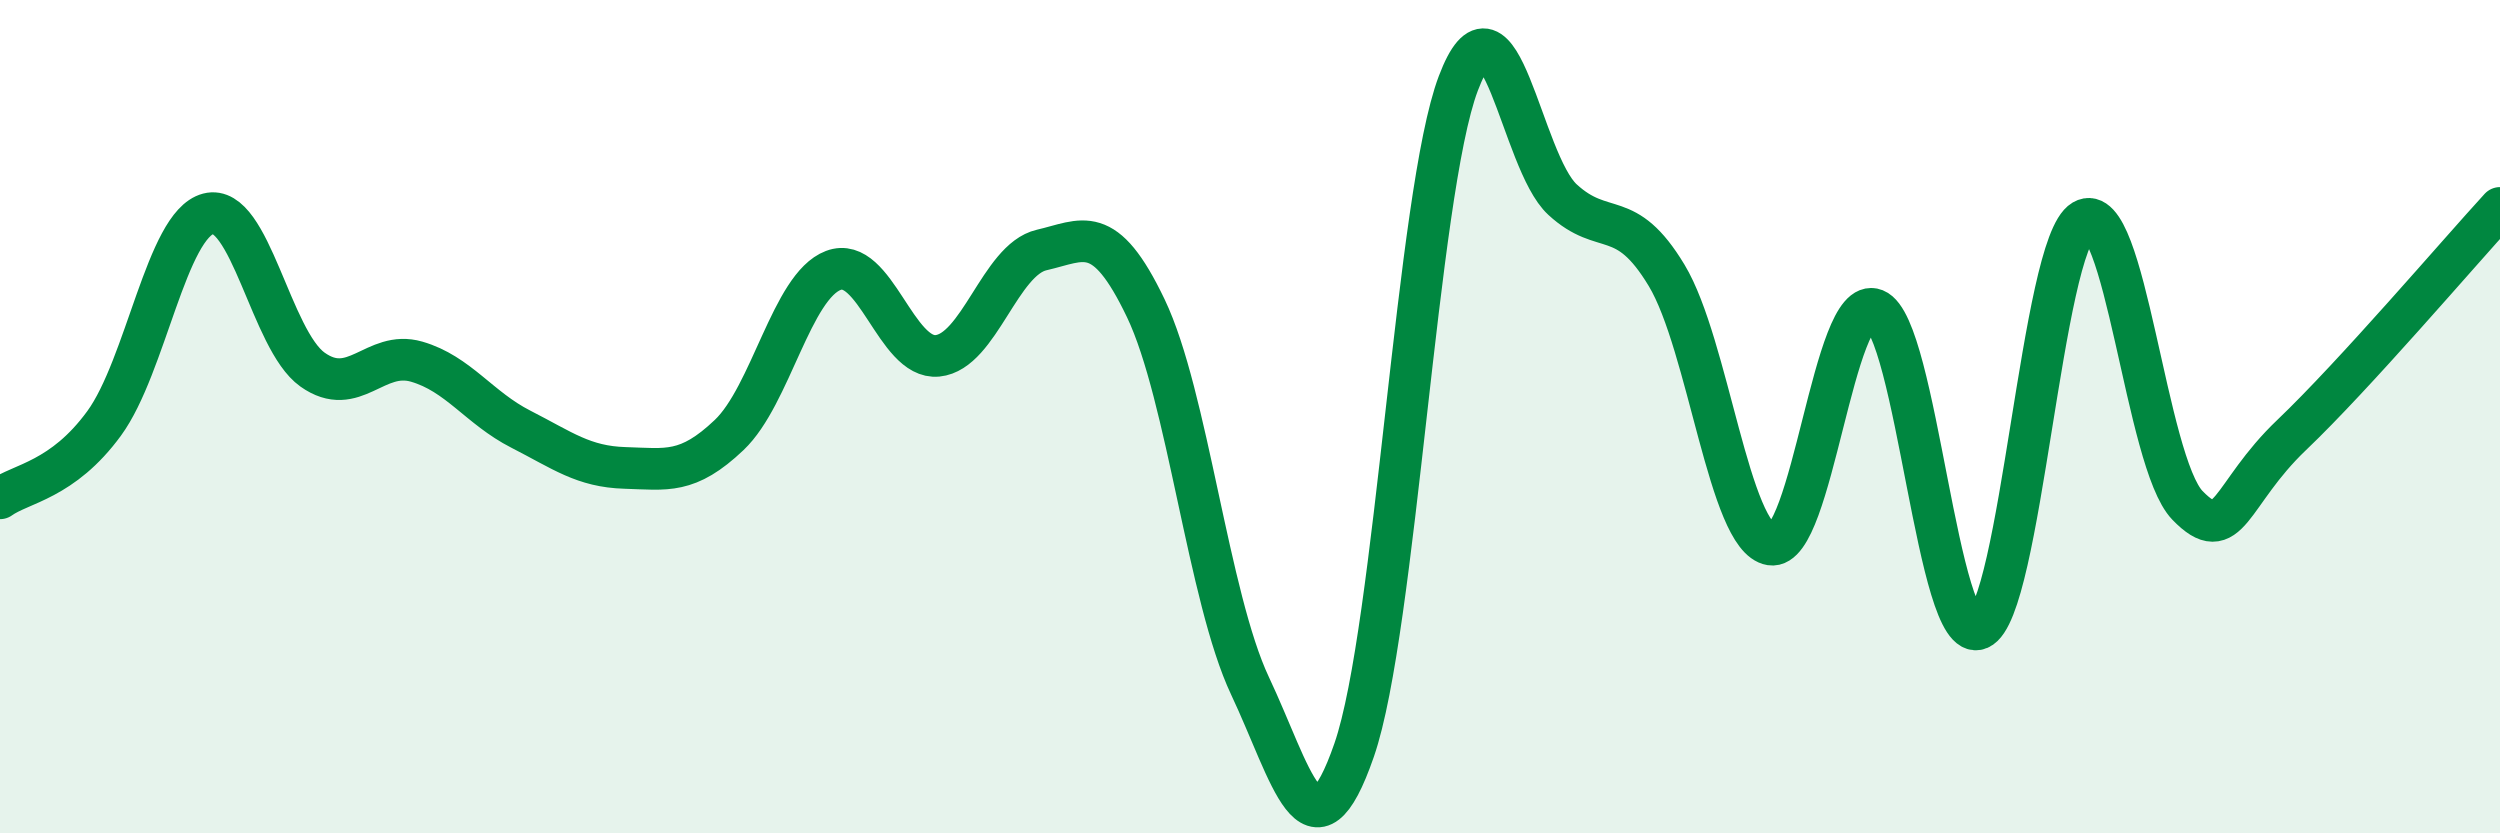
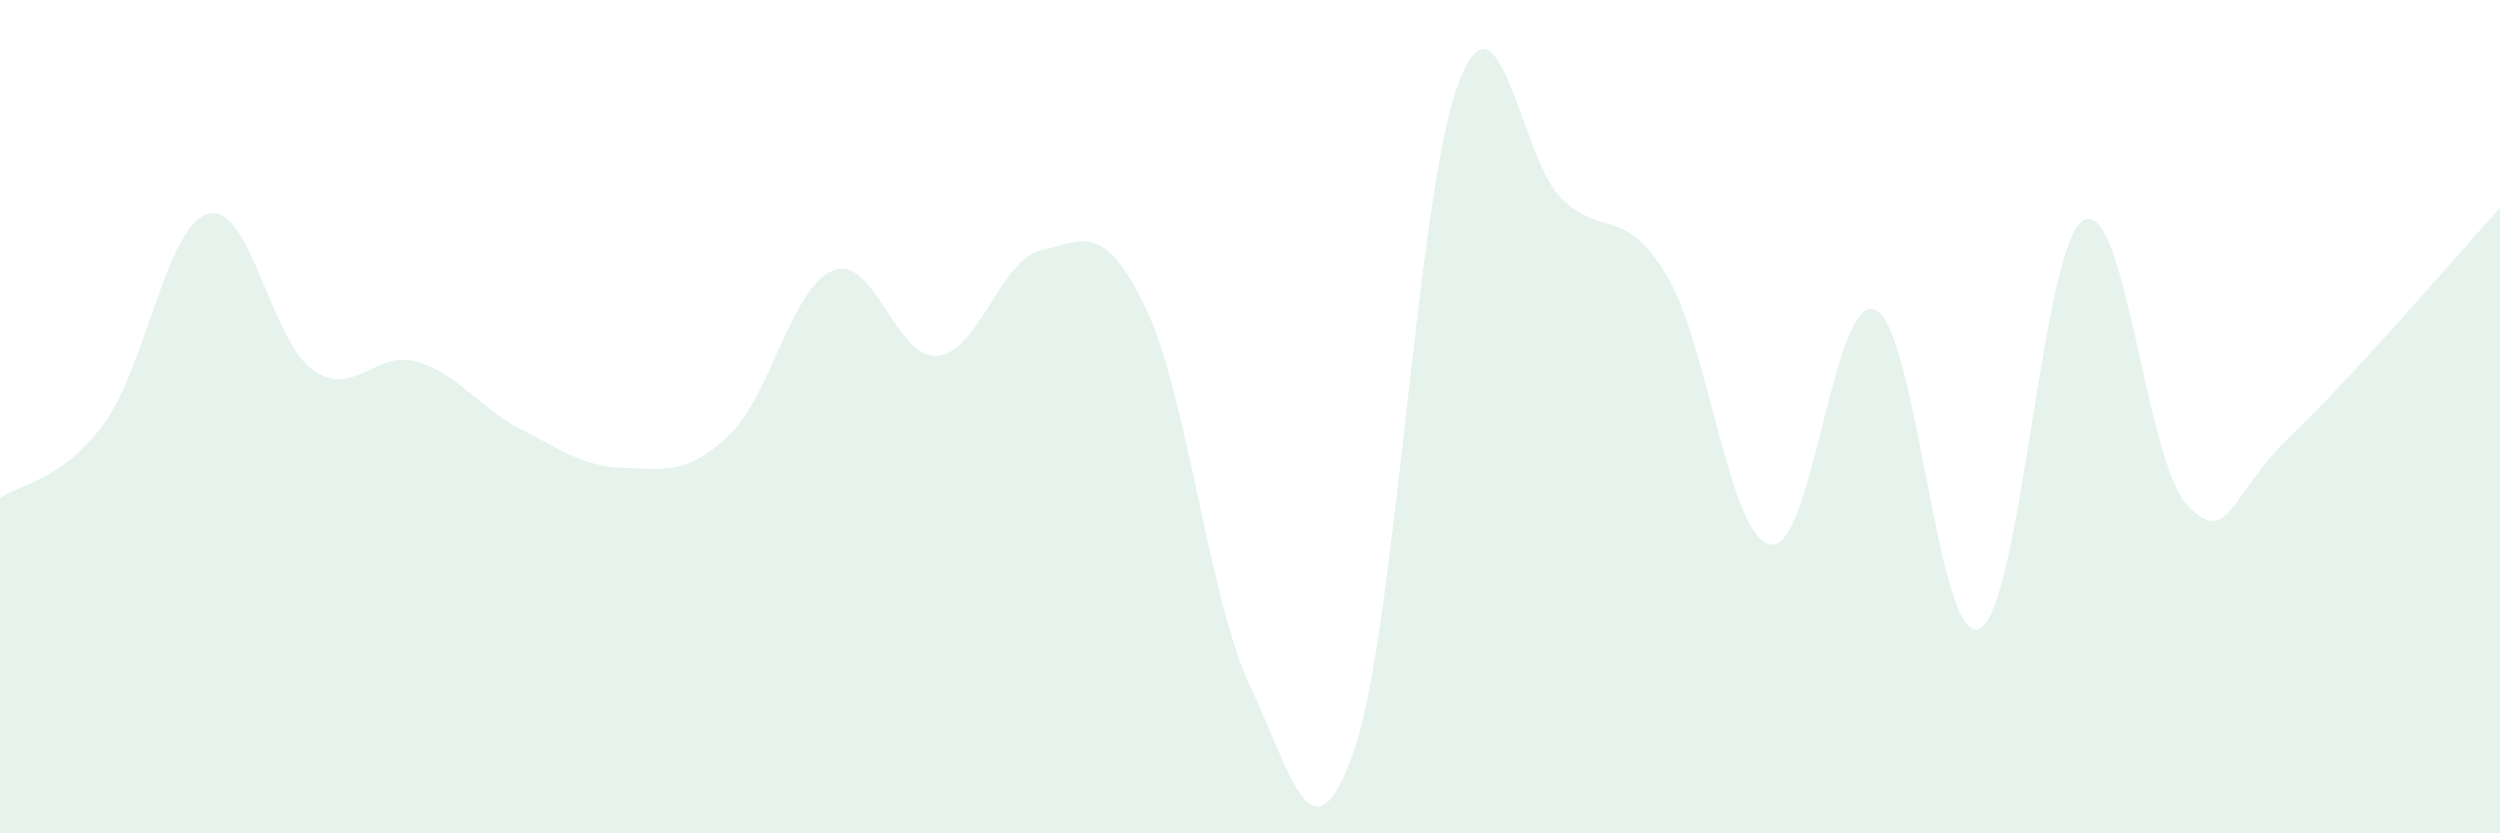
<svg xmlns="http://www.w3.org/2000/svg" width="60" height="20" viewBox="0 0 60 20">
  <path d="M 0,11.96 C 0.5,11.6 1.5,11.53 2.5,10.16 C 3.5,8.79 4,5.39 5,5.13 C 6,4.87 6.5,8.16 7.5,8.87 C 8.5,9.58 9,8.39 10,8.68 C 11,8.97 11.5,9.79 12.5,10.3 C 13.5,10.81 14,11.2 15,11.23 C 16,11.26 16.5,11.39 17.5,10.44 C 18.5,9.49 19,6.87 20,6.49 C 21,6.11 21.5,8.64 22.5,8.54 C 23.5,8.44 24,6.23 25,6 C 26,5.77 26.5,5.31 27.5,7.4 C 28.5,9.49 29,14.34 30,16.46 C 31,18.58 31.5,20.89 32.5,18 C 33.5,15.11 34,4.64 35,2 C 36,-0.64 36.5,3.87 37.5,4.79 C 38.5,5.71 39,4.95 40,6.61 C 41,8.27 41.5,12.91 42.5,13.07 C 43.5,13.23 44,7.03 45,7.43 C 46,7.83 46.5,15.52 47.5,15.09 C 48.5,14.66 49,5.88 50,5.29 C 51,4.7 51.5,11.1 52.5,12.13 C 53.5,13.16 53.5,11.87 55,10.44 C 56.5,9.01 59,6.08 60,4.99L60 20L0 20Z" fill="#008740" opacity="0.1" stroke-linecap="round" stroke-linejoin="round" />
-   <path d="M 0,11.96 C 0.5,11.6 1.5,11.53 2.5,10.16 C 3.5,8.79 4,5.39 5,5.13 C 6,4.87 6.5,8.16 7.5,8.87 C 8.5,9.58 9,8.39 10,8.68 C 11,8.97 11.5,9.79 12.5,10.3 C 13.5,10.81 14,11.2 15,11.23 C 16,11.26 16.5,11.39 17.5,10.44 C 18.5,9.49 19,6.87 20,6.49 C 21,6.11 21.5,8.64 22.5,8.54 C 23.5,8.44 24,6.23 25,6 C 26,5.77 26.5,5.31 27.5,7.4 C 28.5,9.49 29,14.34 30,16.46 C 31,18.58 31.5,20.89 32.5,18 C 33.5,15.11 34,4.64 35,2 C 36,-0.64 36.5,3.87 37.5,4.79 C 38.5,5.71 39,4.95 40,6.61 C 41,8.27 41.5,12.91 42.5,13.07 C 43.5,13.23 44,7.03 45,7.43 C 46,7.83 46.5,15.52 47.5,15.09 C 48.5,14.66 49,5.88 50,5.29 C 51,4.7 51.5,11.1 52.5,12.13 C 53.5,13.16 53.5,11.87 55,10.44 C 56.5,9.01 59,6.08 60,4.99" stroke="#008740" stroke-width="1" fill="none" stroke-linecap="round" stroke-linejoin="round" />
</svg>